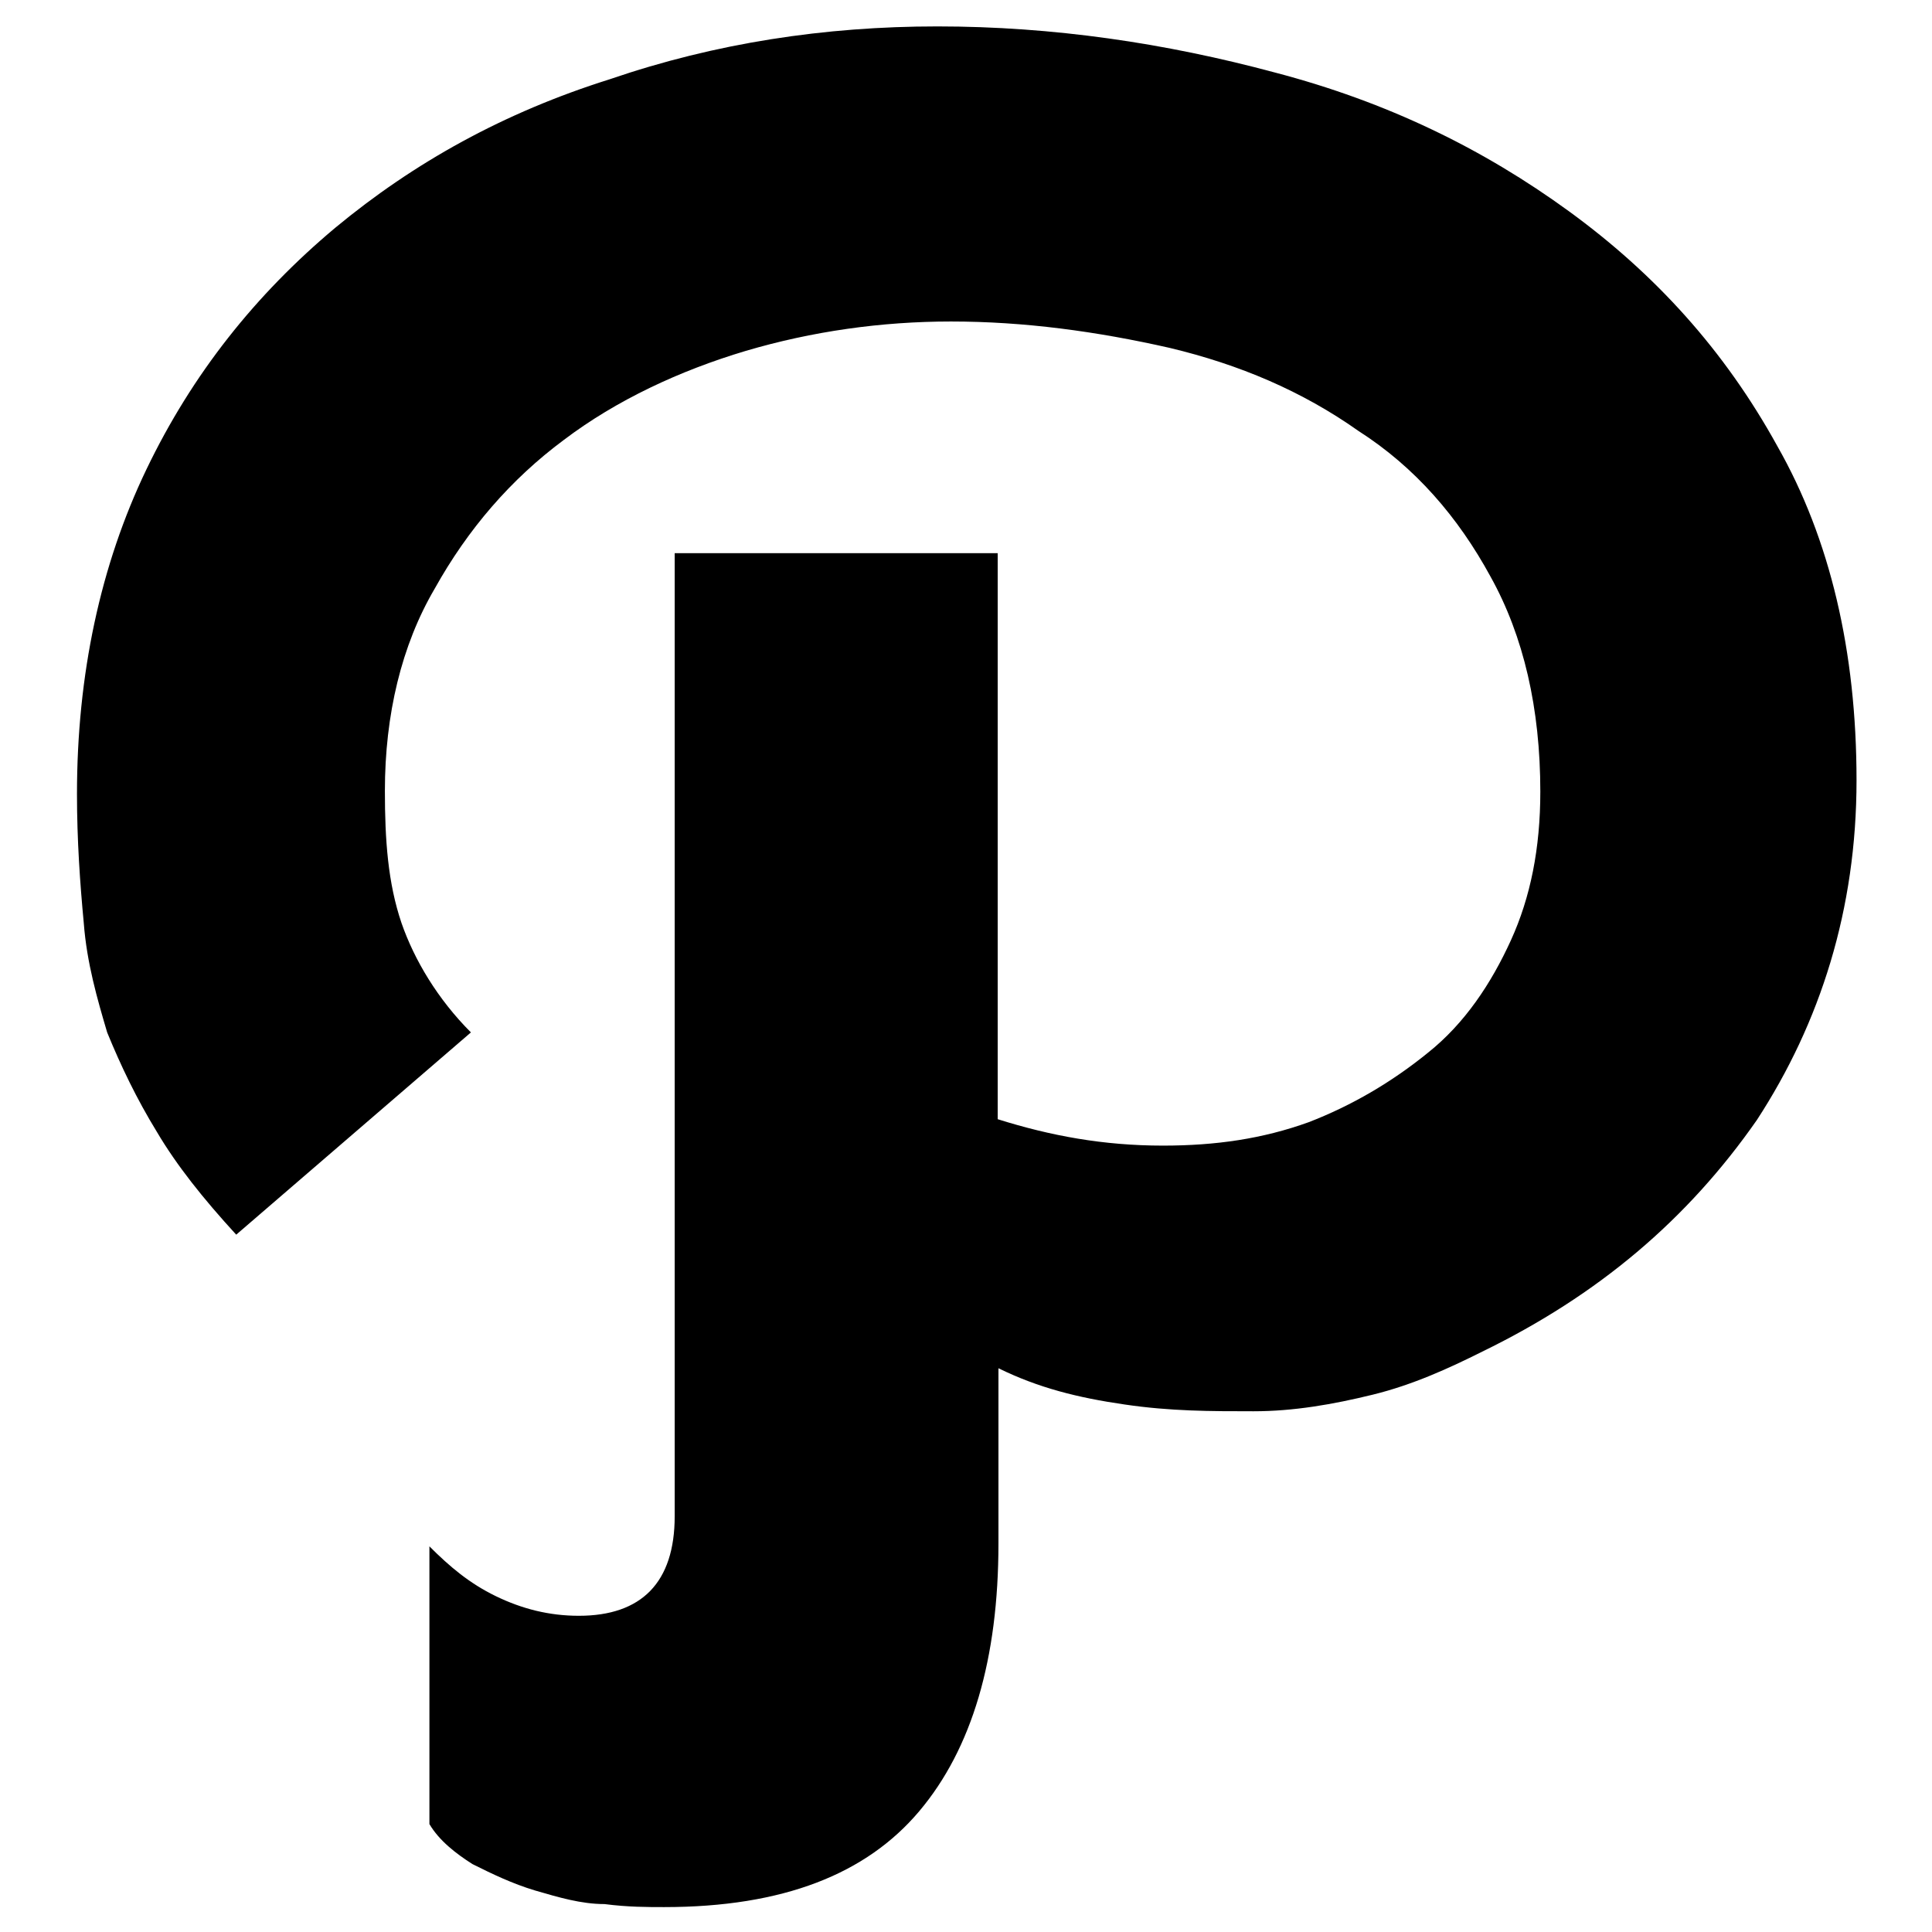
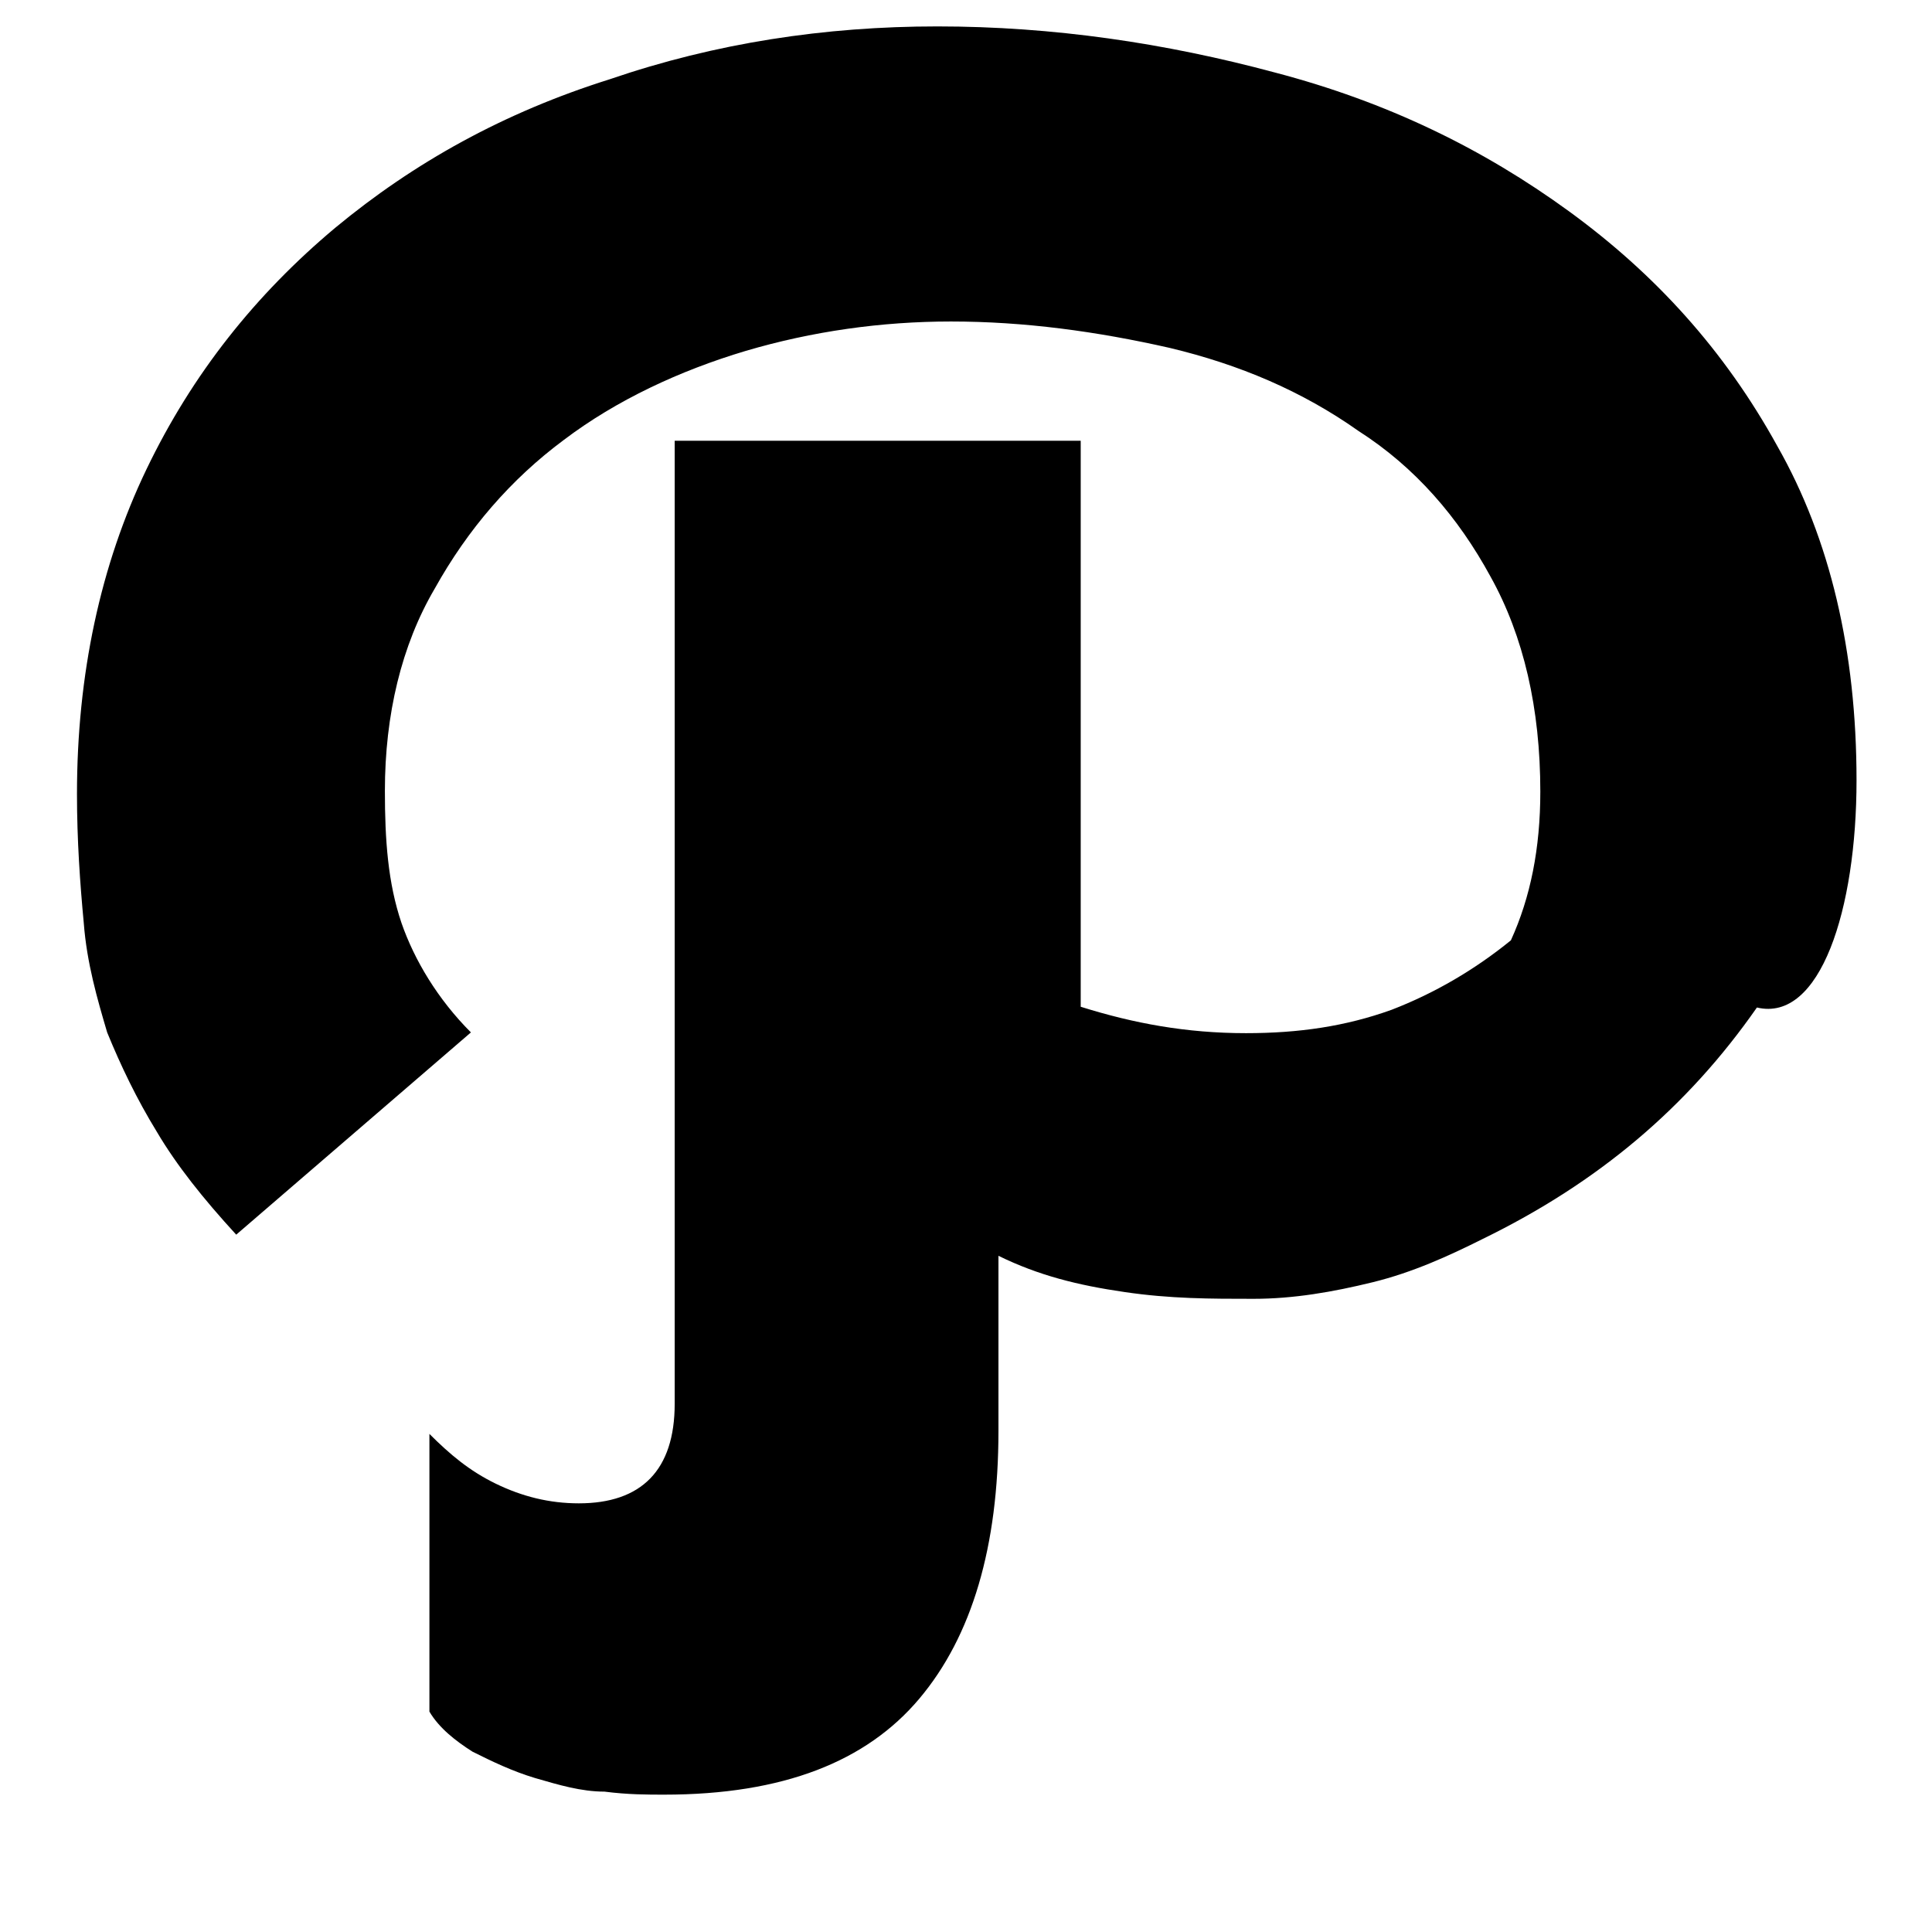
<svg xmlns="http://www.w3.org/2000/svg" version="1.1" x="0px" y="0px" viewBox="0 0 256 256" enable-background="new 0 0 256 256" xml:space="preserve">
  <g>
-     <path fill="#000000" d="M246,103.4c0-17.1-3.5-32-10.5-44.3c-7-12.7-16.2-22.8-27.6-31.1c-11.4-8.3-24.1-14.5-39-18.4 c-14.5-3.9-29.4-6.1-44.7-6.1c-14.9,0-29.4,2.2-43.4,7c-14,4.4-25.9,11-36.4,19.7c-10.5,8.8-18.9,19.3-25,32 c-6.1,12.7-9.2,27.2-9.2,43c0,6.1,0.4,11.8,0.9,17.1c0.4,5.3,1.8,10.1,3.1,14.5c1.8,4.4,3.9,8.8,6.6,13.2 c2.6,4.4,6.1,8.8,10.5,13.6l31.1-26.8c-4.4-4.4-7.5-9.6-9.2-14.5c-1.8-5.3-2.2-11-2.2-17.5c0-10.1,2.2-19.3,6.6-26.8 c4.4-7.9,10.1-14.5,17.1-19.7c7-5.3,15.4-9.2,24.1-11.8c8.8-2.6,18-3.9,27.2-3.9c9.7,0,19.3,1.3,29,3.5c9.2,2.2,17.5,5.7,25,11 c7.5,4.8,13.2,11.4,17.5,19.3c4.4,7.9,6.6,17.5,6.6,28.5c0,7.5-1.3,14-3.9,19.7c-2.6,5.7-6.1,11-11,14.9c-4.8,3.9-10.1,7-15.8,9.2 c-6.1,2.2-12.3,3.1-19.3,3.1c-7.9,0-14.9-1.3-21.9-3.5v-75H89.4v127.6c0,8.8-4.4,13.2-12.7,13.2c-3.9,0-7.5-0.9-11-2.6 s-6.1-3.9-8.8-6.6v36.8c1.3,2.2,3.5,3.9,5.7,5.3c2.6,1.3,5.3,2.6,8.3,3.5c3.1,0.9,6.1,1.8,9.2,1.8c3.1,0.4,5.7,0.4,7.9,0.4 c15.8,0,26.8-4.4,33.8-12.7c7-8.3,10.5-20.2,10.5-35.5v-23.2c5.3,2.6,10.5,3.9,16.7,4.8c6.1,0.9,11.4,0.9,17.1,0.9 c5.3,0,10.5-0.9,15.8-2.2c5.3-1.3,10.1-3.5,14.5-5.7c15.4-7.5,27.2-17.5,36.4-30.7C241.2,135.5,246,120.5,246,103.4L246,103.4z" />
+     <path fill="#000000" d="M246,103.4c0-17.1-3.5-32-10.5-44.3c-7-12.7-16.2-22.8-27.6-31.1c-11.4-8.3-24.1-14.5-39-18.4 c-14.5-3.9-29.4-6.1-44.7-6.1c-14.9,0-29.4,2.2-43.4,7c-14,4.4-25.9,11-36.4,19.7c-10.5,8.8-18.9,19.3-25,32 c-6.1,12.7-9.2,27.2-9.2,43c0,6.1,0.4,11.8,0.9,17.1c0.4,5.3,1.8,10.1,3.1,14.5c1.8,4.4,3.9,8.8,6.6,13.2 c2.6,4.4,6.1,8.8,10.5,13.6l31.1-26.8c-4.4-4.4-7.5-9.6-9.2-14.5c-1.8-5.3-2.2-11-2.2-17.5c0-10.1,2.2-19.3,6.6-26.8 c4.4-7.9,10.1-14.5,17.1-19.7c7-5.3,15.4-9.2,24.1-11.8c8.8-2.6,18-3.9,27.2-3.9c9.7,0,19.3,1.3,29,3.5c9.2,2.2,17.5,5.7,25,11 c7.5,4.8,13.2,11.4,17.5,19.3c4.4,7.9,6.6,17.5,6.6,28.5c0,7.5-1.3,14-3.9,19.7c-4.8,3.9-10.1,7-15.8,9.2 c-6.1,2.2-12.3,3.1-19.3,3.1c-7.9,0-14.9-1.3-21.9-3.5v-75H89.4v127.6c0,8.8-4.4,13.2-12.7,13.2c-3.9,0-7.5-0.9-11-2.6 s-6.1-3.9-8.8-6.6v36.8c1.3,2.2,3.5,3.9,5.7,5.3c2.6,1.3,5.3,2.6,8.3,3.5c3.1,0.9,6.1,1.8,9.2,1.8c3.1,0.4,5.7,0.4,7.9,0.4 c15.8,0,26.8-4.4,33.8-12.7c7-8.3,10.5-20.2,10.5-35.5v-23.2c5.3,2.6,10.5,3.9,16.7,4.8c6.1,0.9,11.4,0.9,17.1,0.9 c5.3,0,10.5-0.9,15.8-2.2c5.3-1.3,10.1-3.5,14.5-5.7c15.4-7.5,27.2-17.5,36.4-30.7C241.2,135.5,246,120.5,246,103.4L246,103.4z" />
  </g>
</svg>